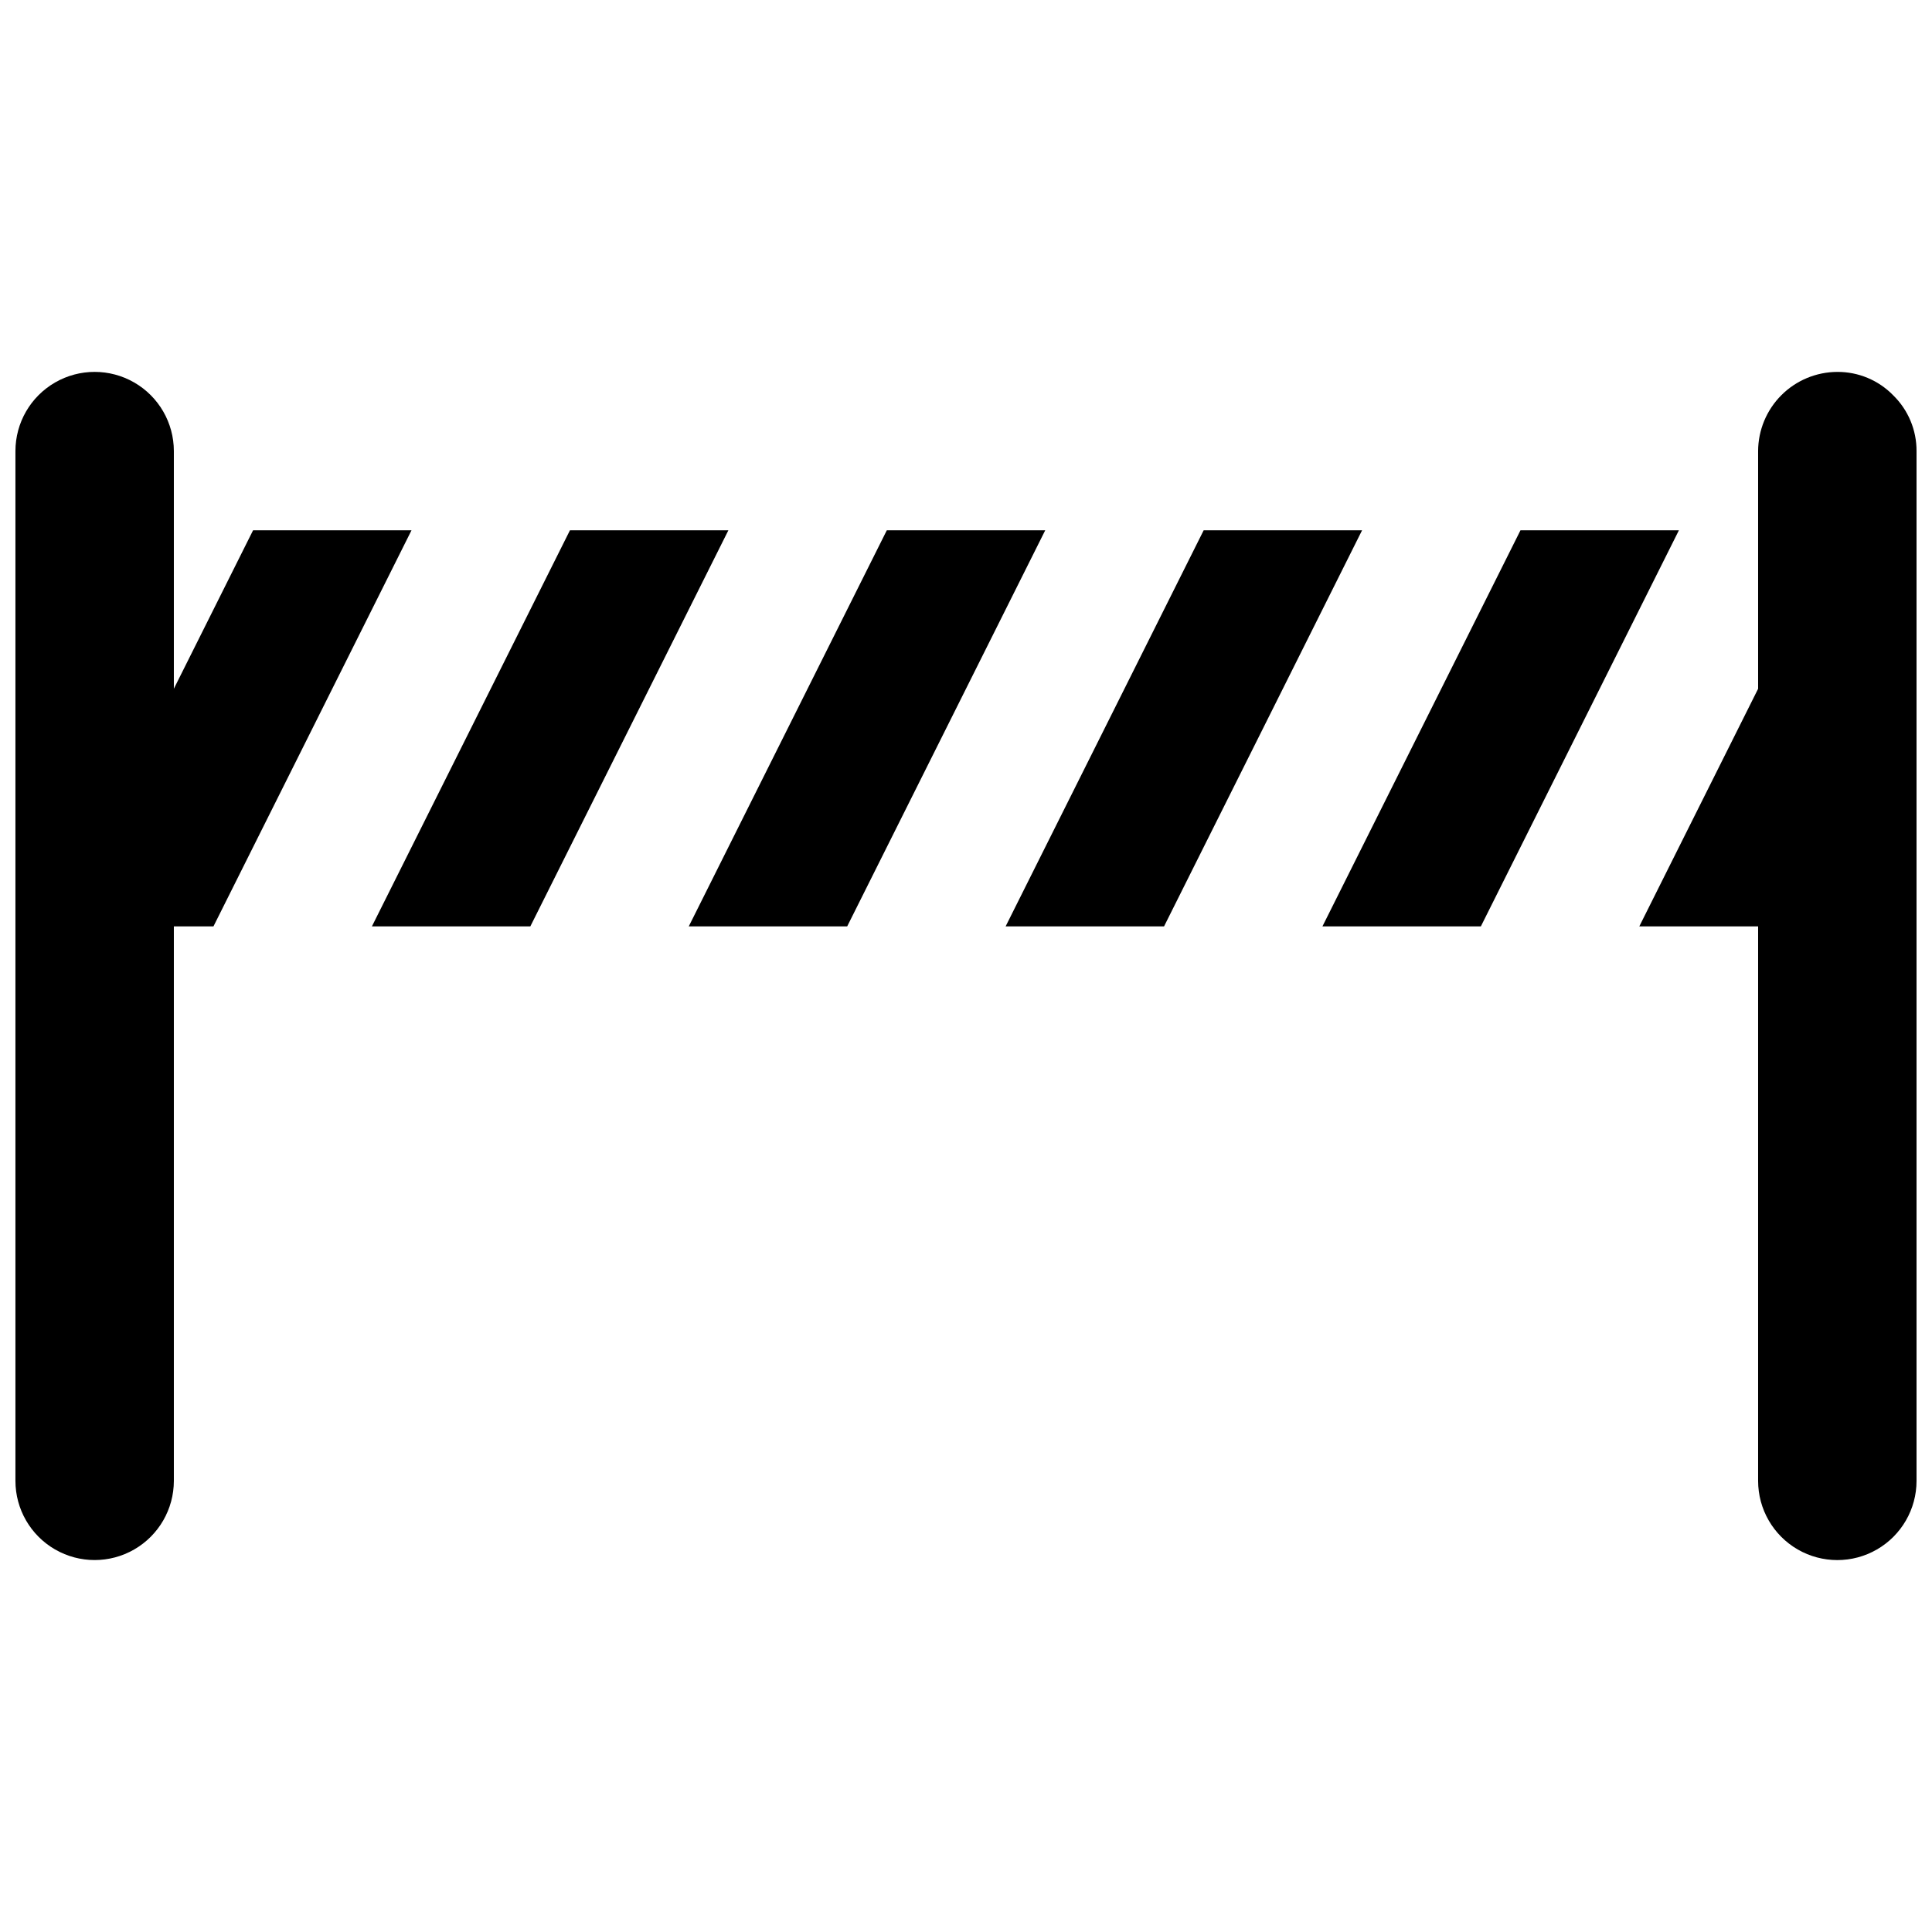
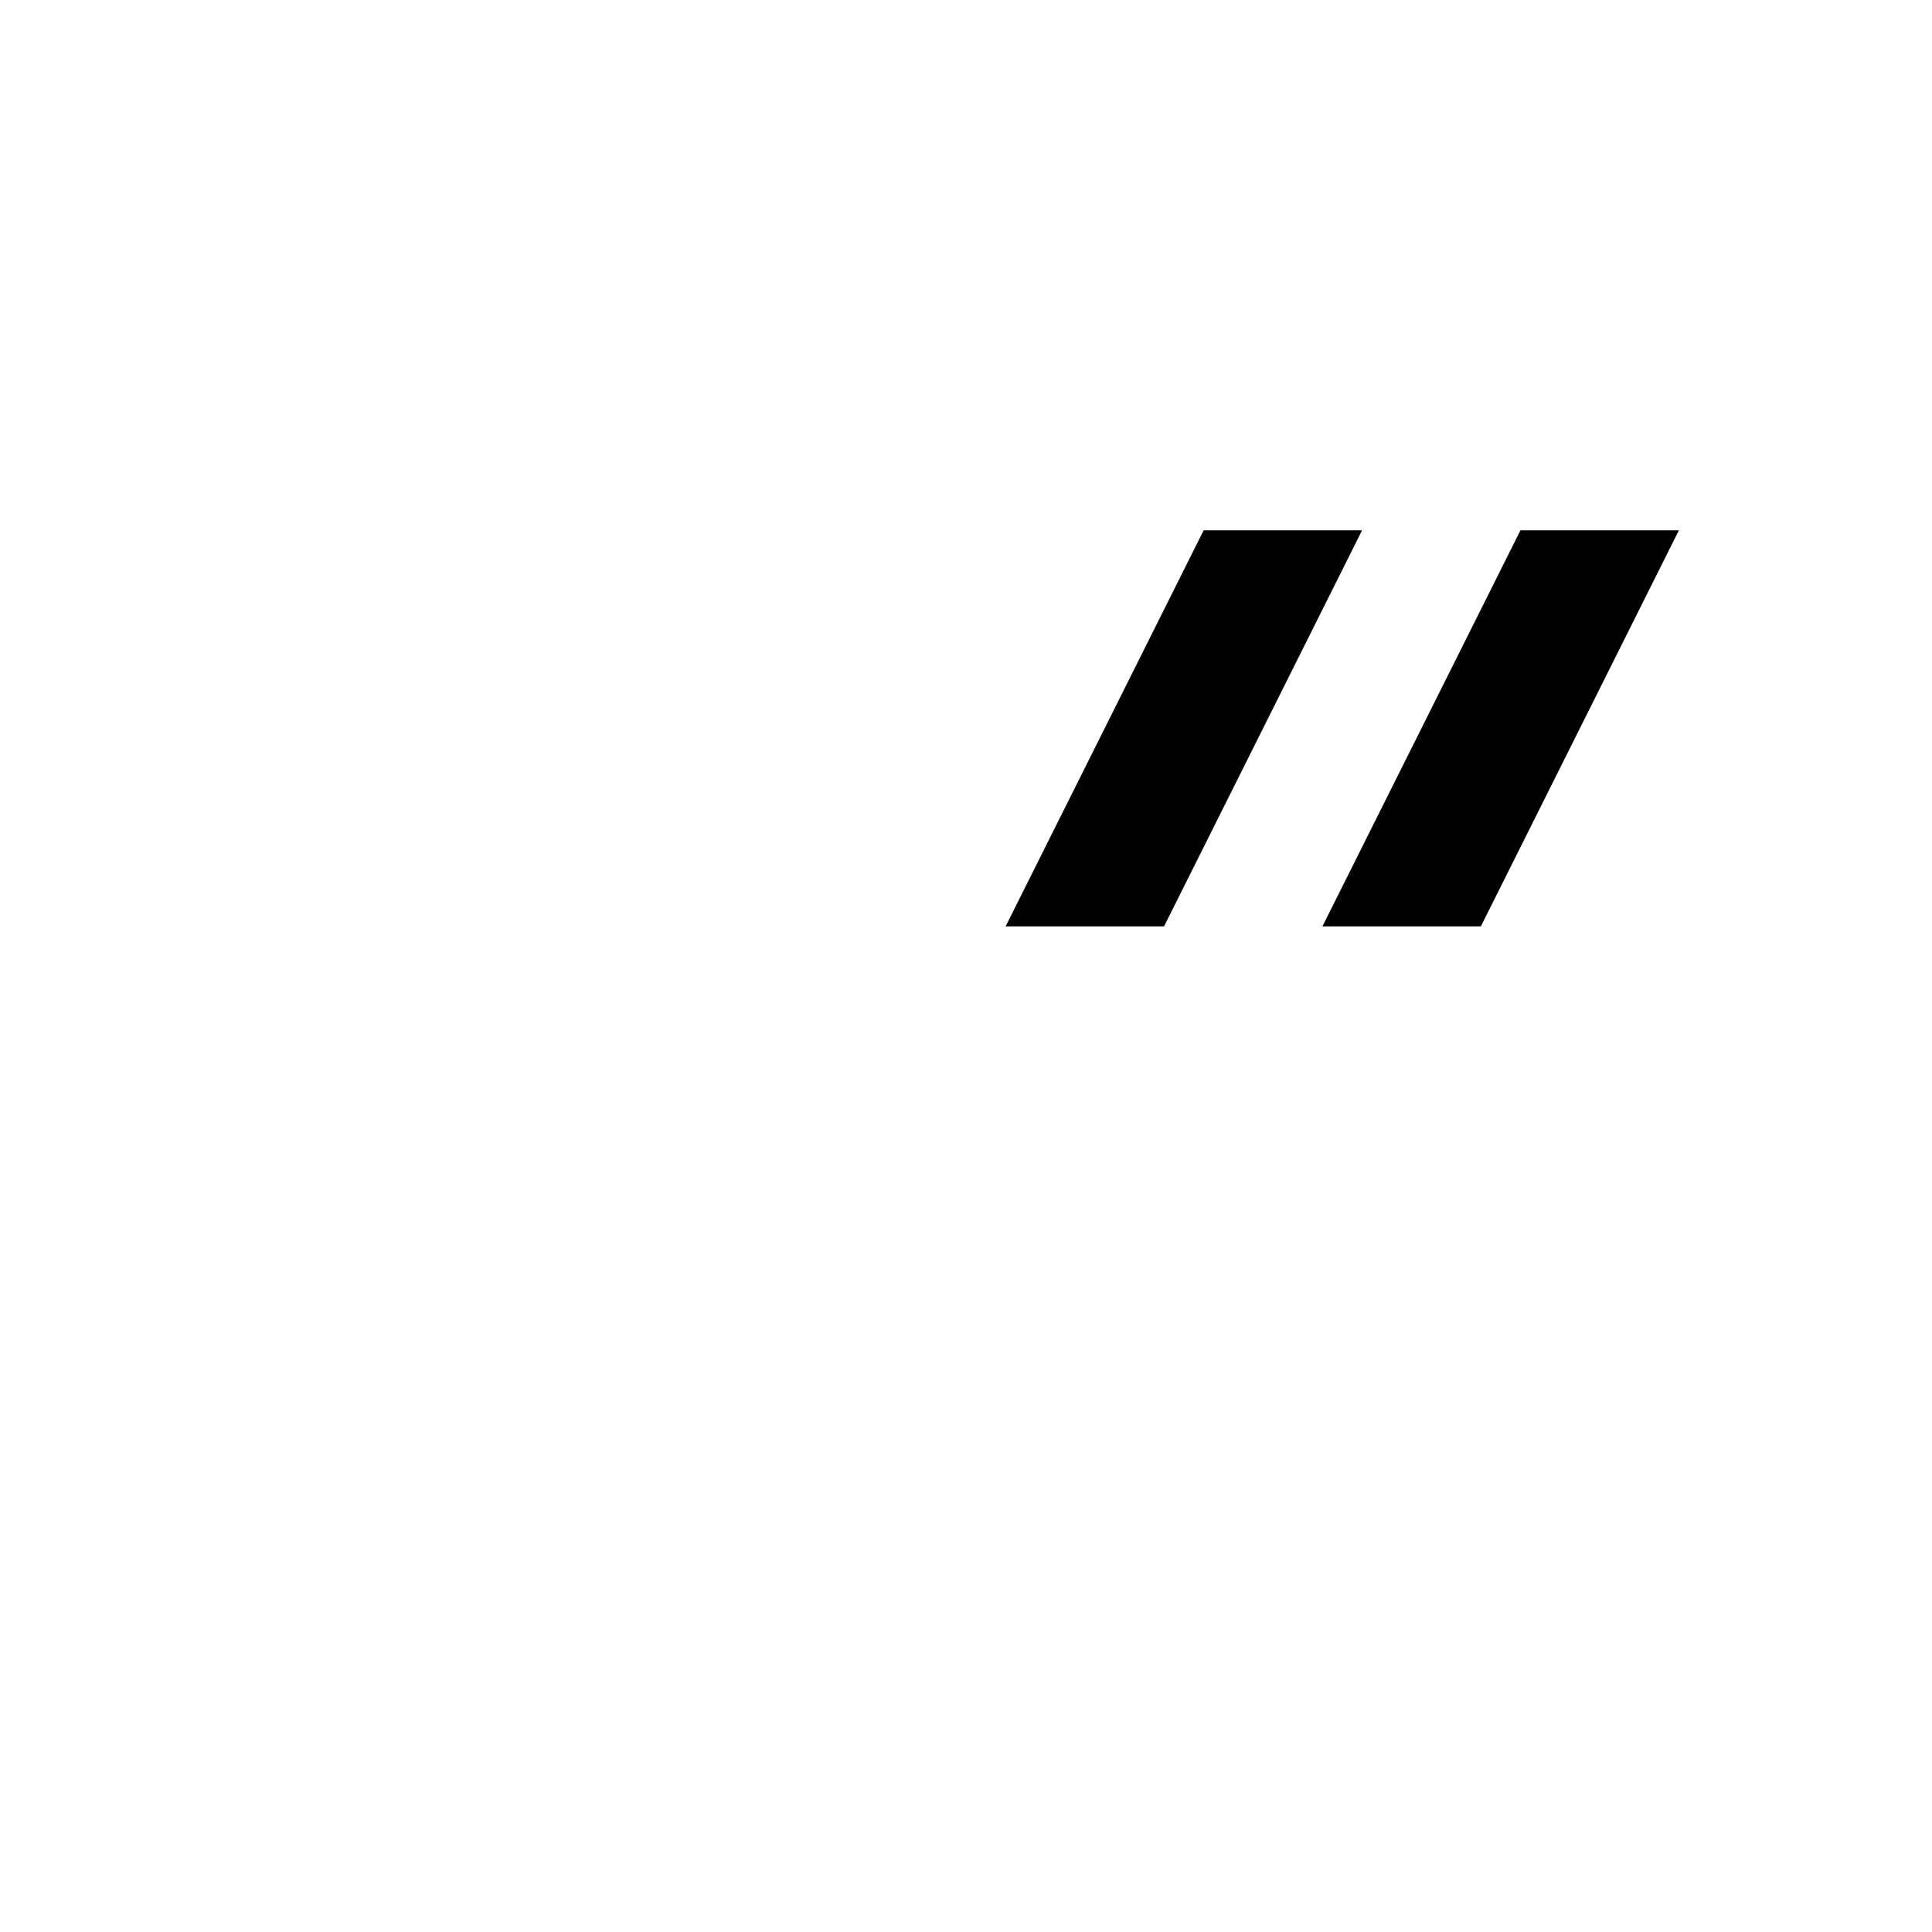
<svg xmlns="http://www.w3.org/2000/svg" width="800px" height="800px" version="1.1" viewBox="144 144 512 512">
  <defs>
    <clipPath id="b">
-       <path d="m578 242h73.902v316h-73.902z" />
-     </clipPath>
+       </clipPath>
    <clipPath id="a">
      <path d="m148.09 242h105.91v316h-105.91z" />
    </clipPath>
  </defs>
  <g clip-path="url(#b)">
-     <path d="m645.71 248.75c-3.891-3.988-9.23-6.223-14.801-6.191-5.562 0.016-10.891 2.234-14.824 6.164-3.934 3.934-6.152 9.266-6.168 14.828v62.977l-31.488 62.977h31.488v146.94c0 7.5 4.004 14.43 10.496 18.18 6.496 3.75 14.5 3.75 20.992 0 6.496-3.75 10.496-10.68 10.496-18.18v-272.89c0.031-5.57-2.207-10.914-6.191-14.801z" />
-   </g>
+     </g>
  <g clip-path="url(#a)">
-     <path d="m253.05 284.54h-41.984l-20.992 41.984v-62.977c0-7.5-4-14.43-10.496-18.18-6.496-3.75-14.496-3.75-20.992 0s-10.496 10.68-10.496 18.18v272.89c0 7.5 4 14.43 10.496 18.18s14.496 3.75 20.992 0c6.496-3.75 10.496-10.68 10.496-18.18v-146.94h10.496z" />
-   </g>
-   <path d="m295.04 284.54-52.48 104.96h41.984l52.48-104.96z" />
-   <path d="m379.01 284.54-52.48 104.96h41.984l52.48-104.96z" />
+     </g>
  <path d="m462.98 284.54-52.48 104.96h41.984l52.477-104.96z" />
  <path d="m546.94 284.54-52.48 104.96h41.984l52.48-104.96z" />
</svg>